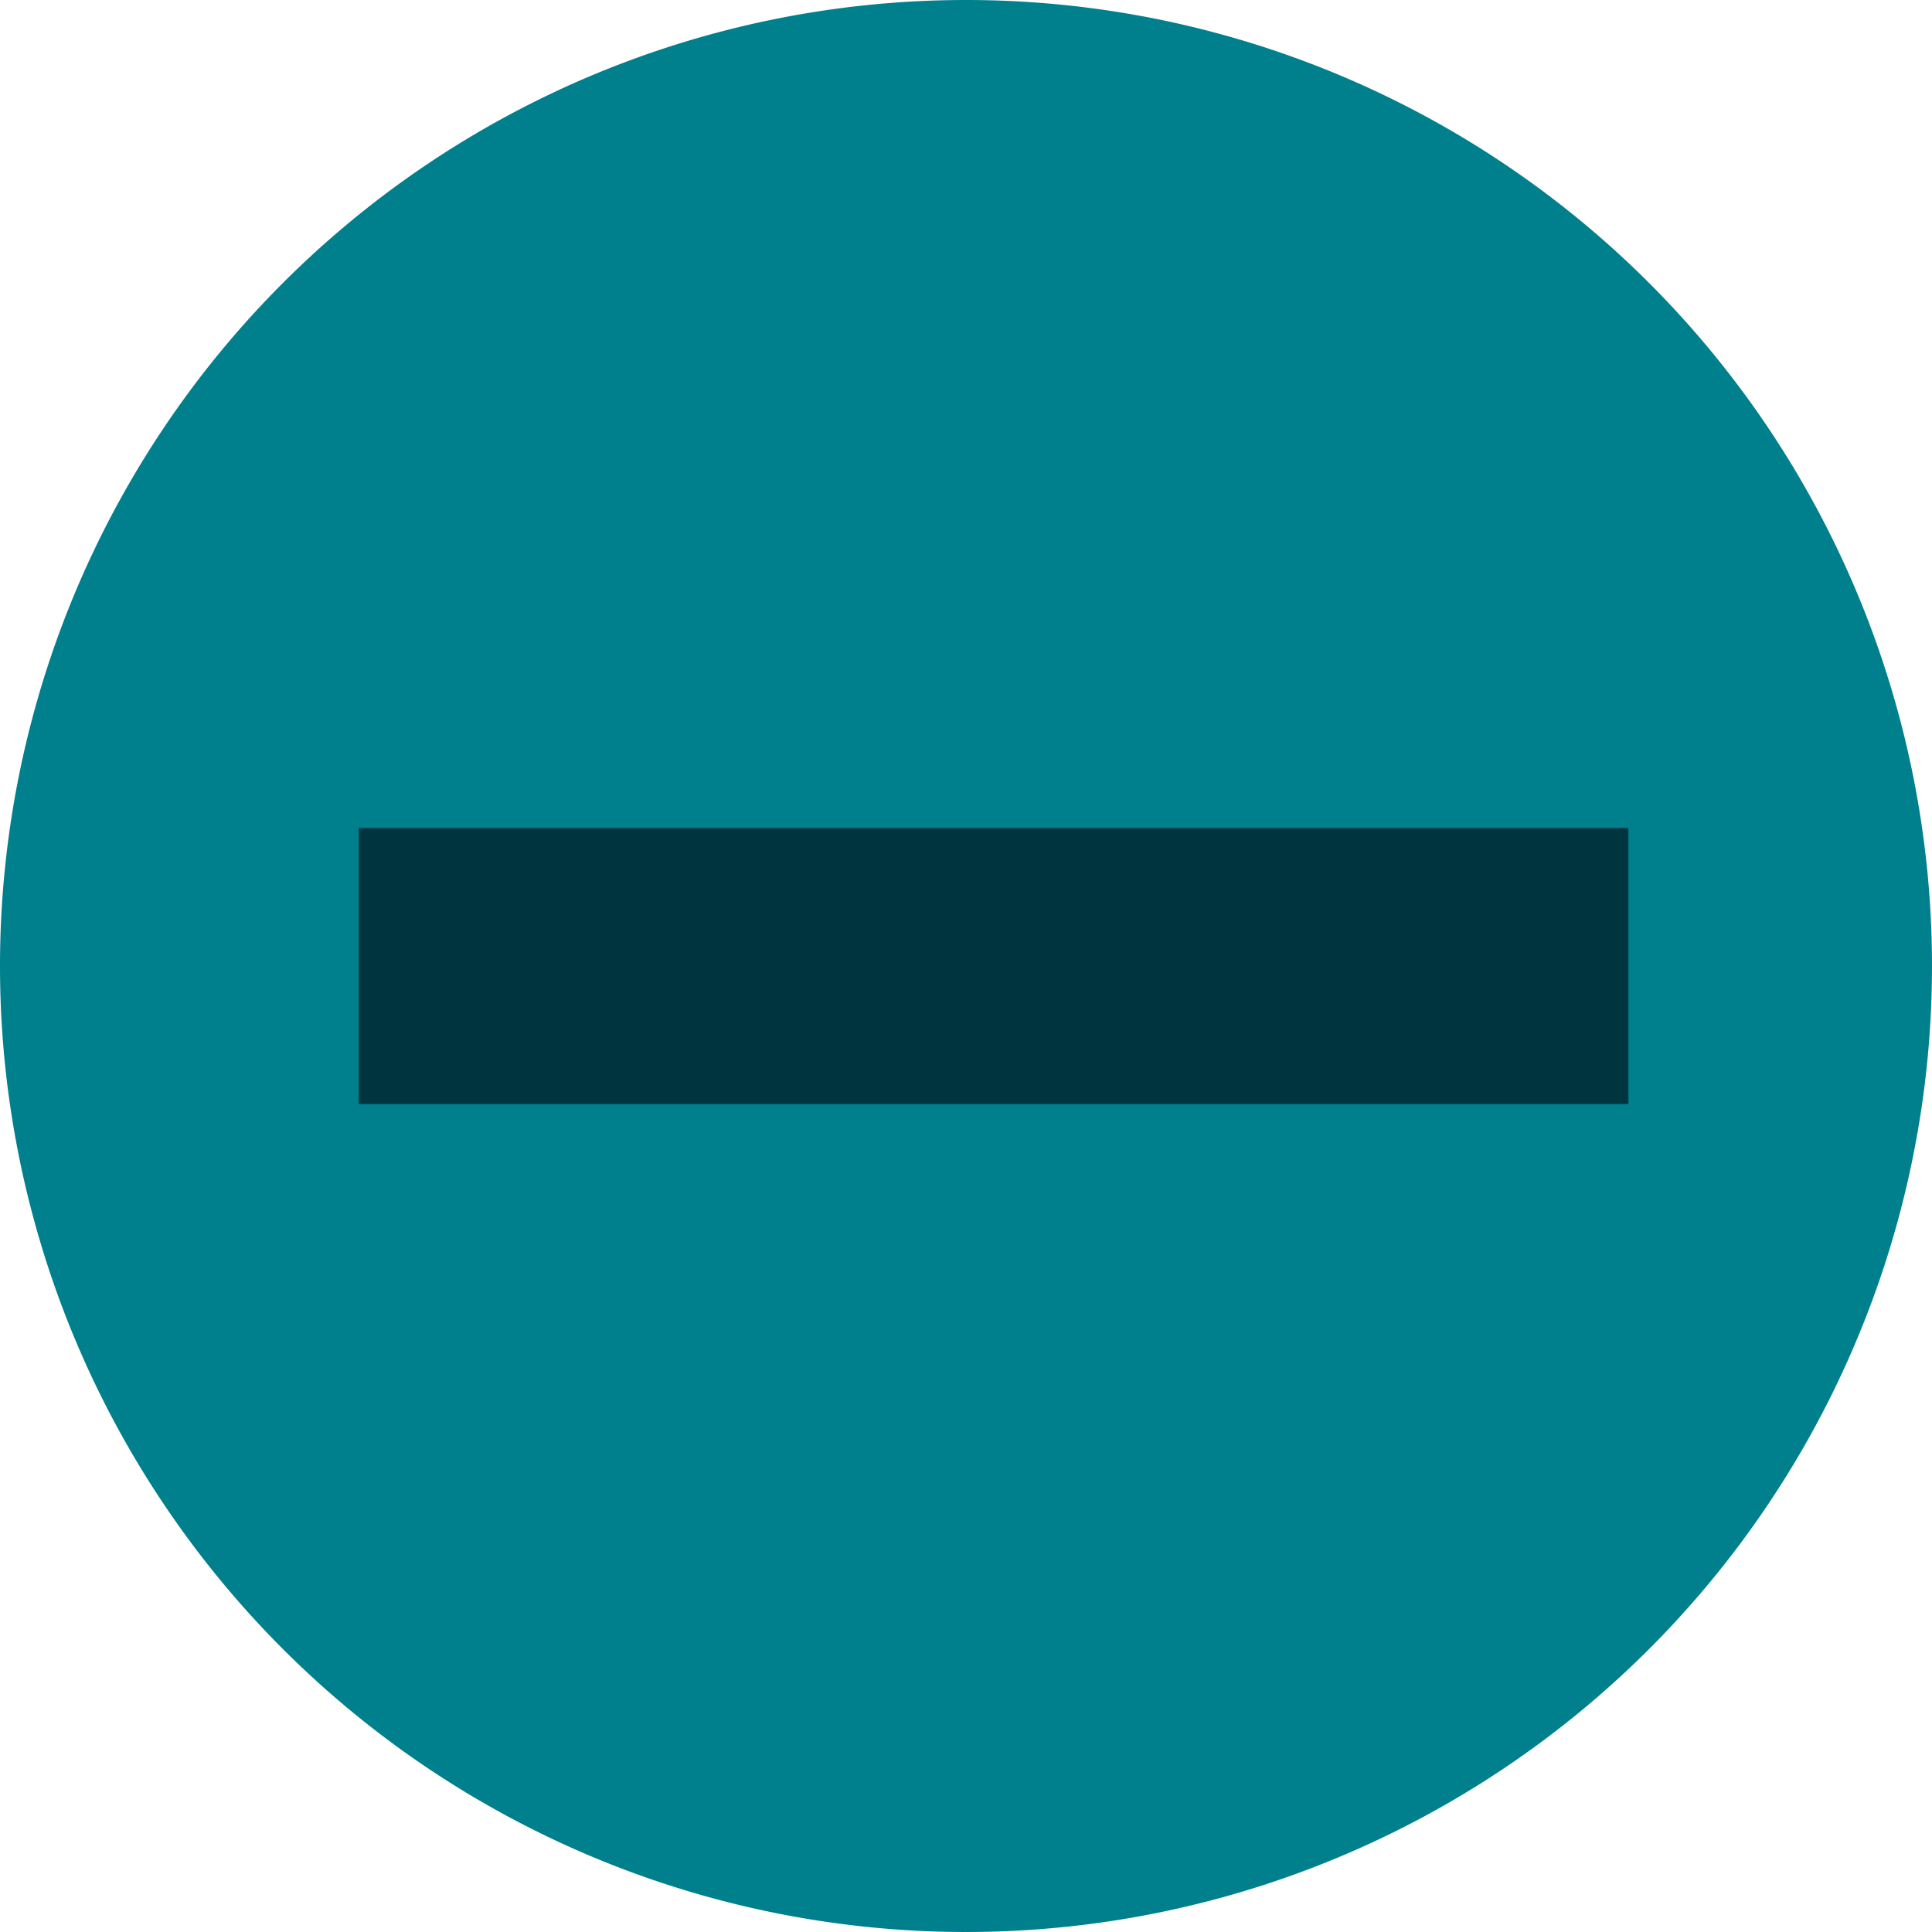
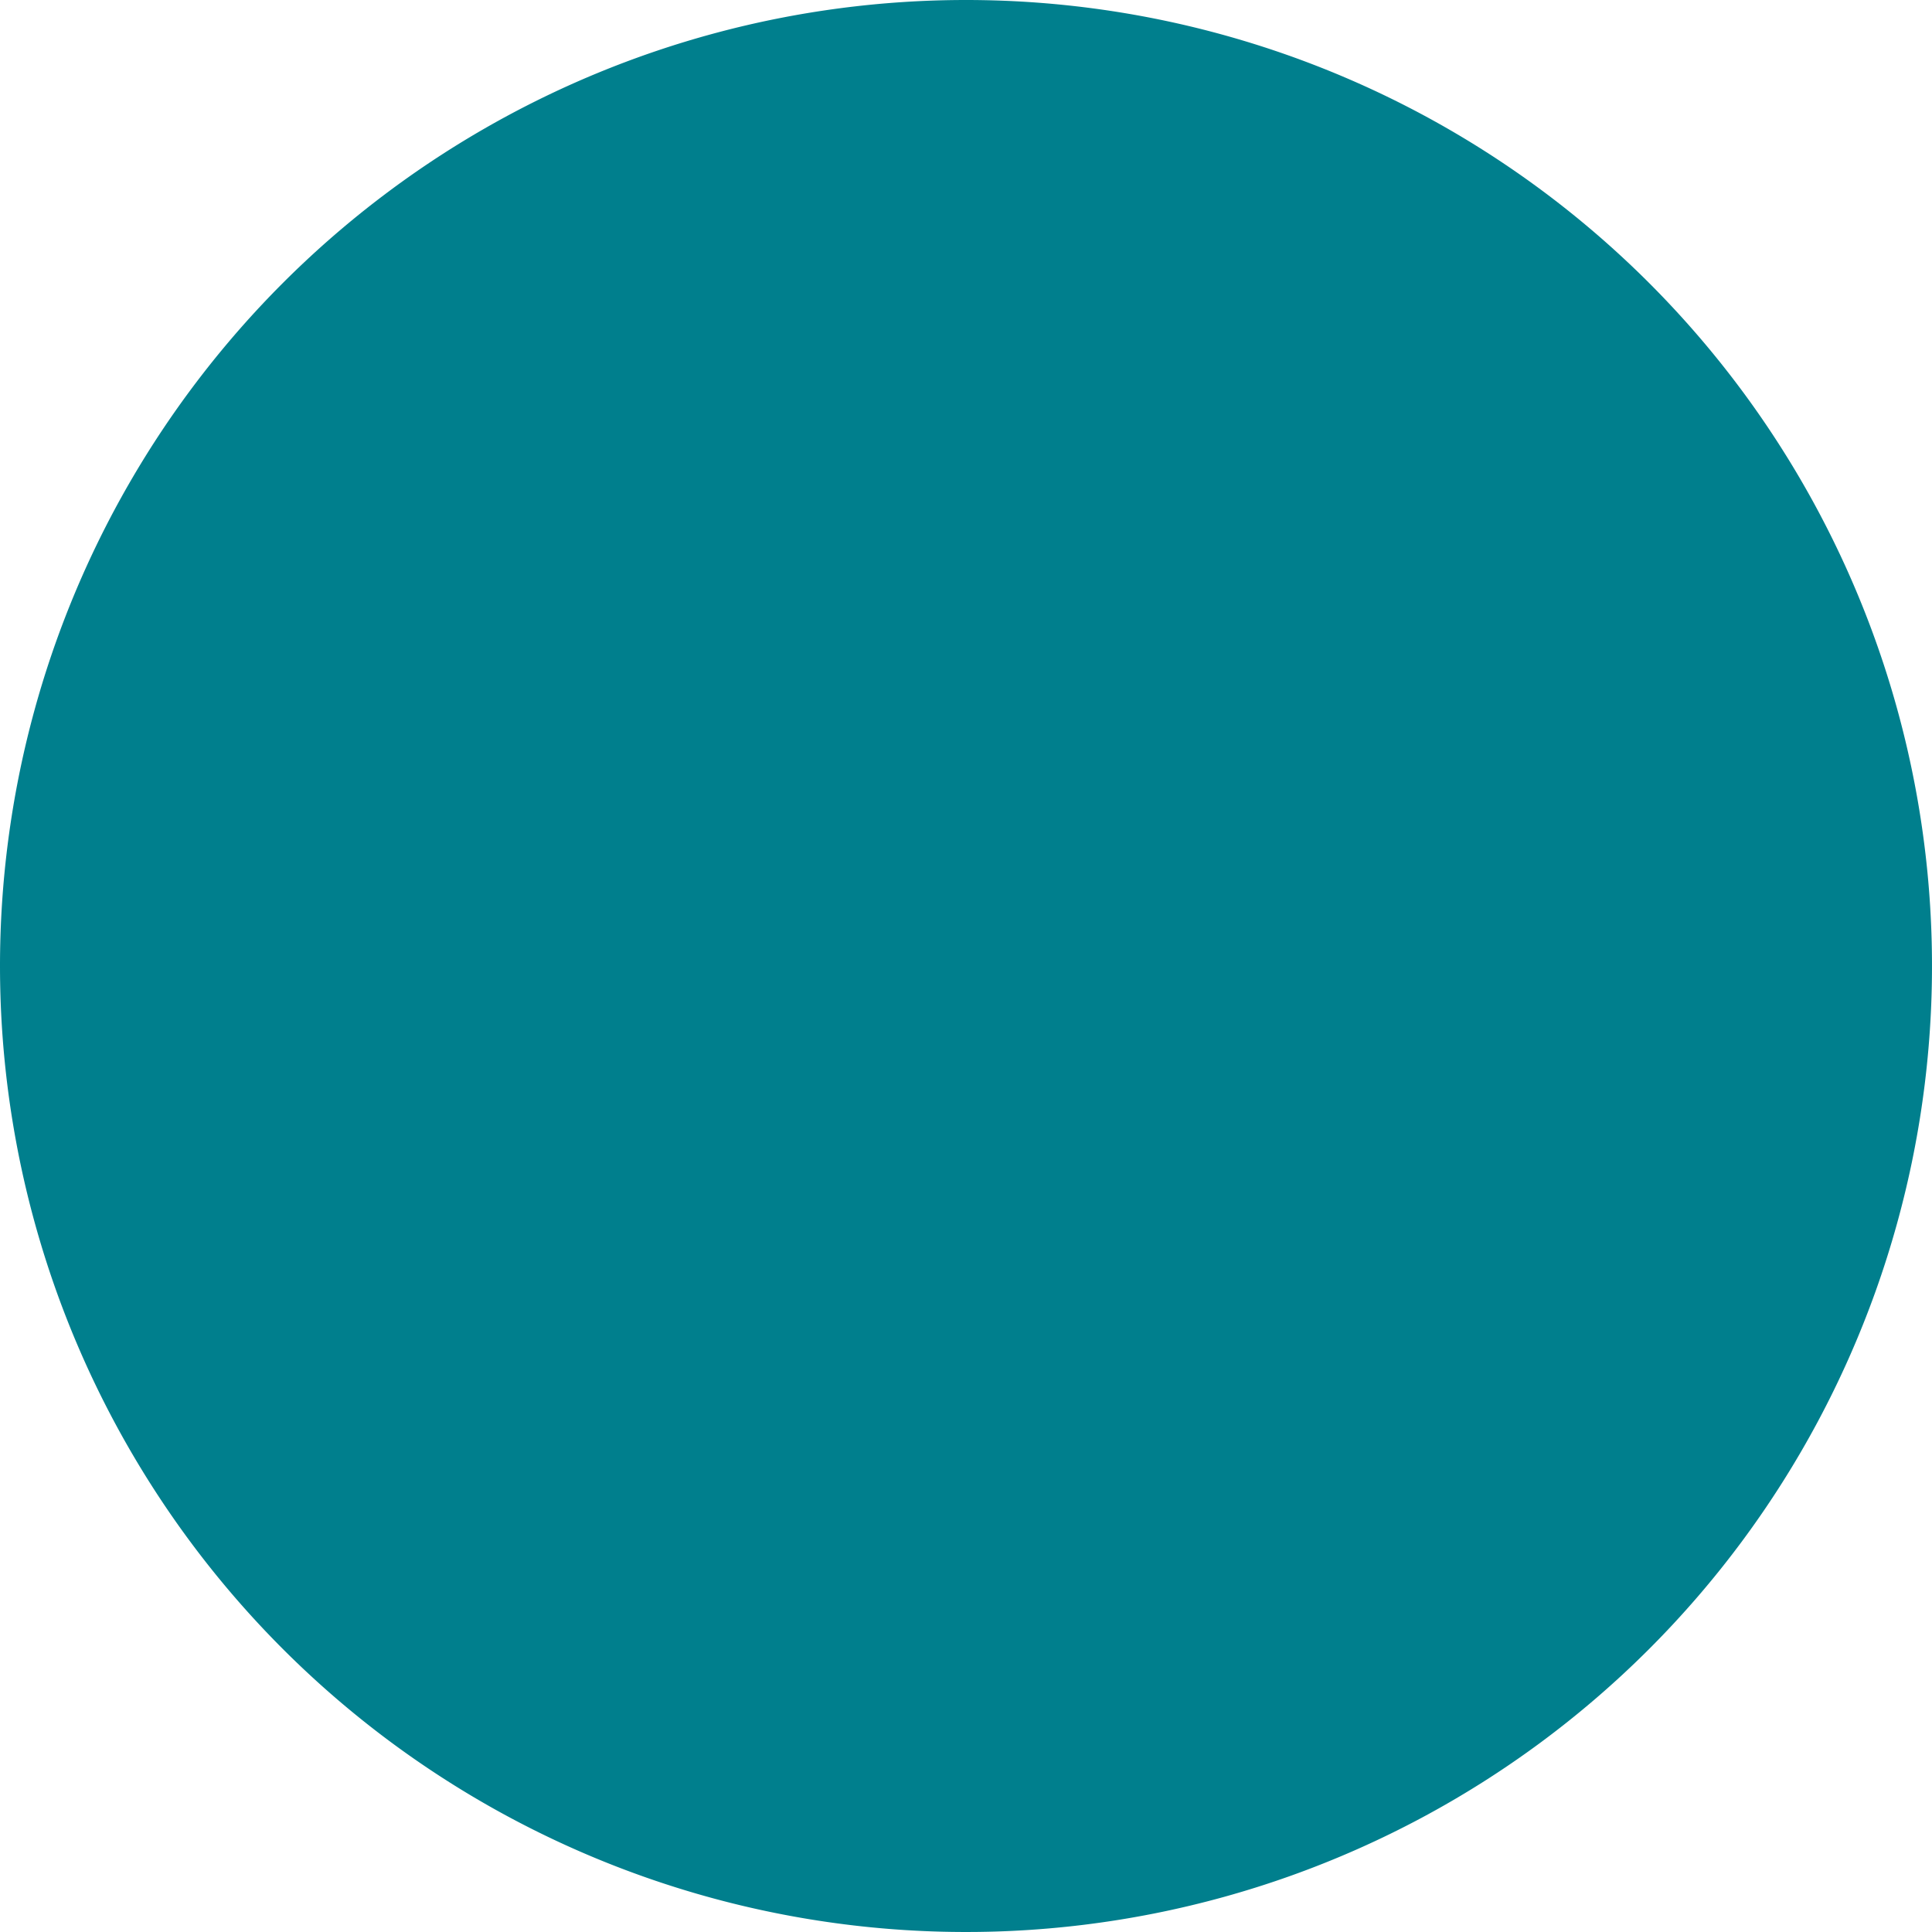
<svg xmlns="http://www.w3.org/2000/svg" width="35" height="35" viewBox="0 0 35 35">
  <g id="Gruppe_158" data-name="Gruppe 158" transform="translate(-975 -7202)">
    <g id="Gruppe_152" data-name="Gruppe 152" transform="translate(42 -76)">
      <path id="Pfad_46" data-name="Pfad 46" d="M17.5,0A17.5,17.5,0,1,1,0,17.5,17.5,17.5,0,0,1,17.5,0Z" transform="translate(933 7278)" fill="#007f8d" />
-       <line id="Linie_2" data-name="Linie 2" x2="23" transform="translate(939.5 7295.5)" fill="none" stroke="#00343f" stroke-width="5" />
    </g>
  </g>
</svg>